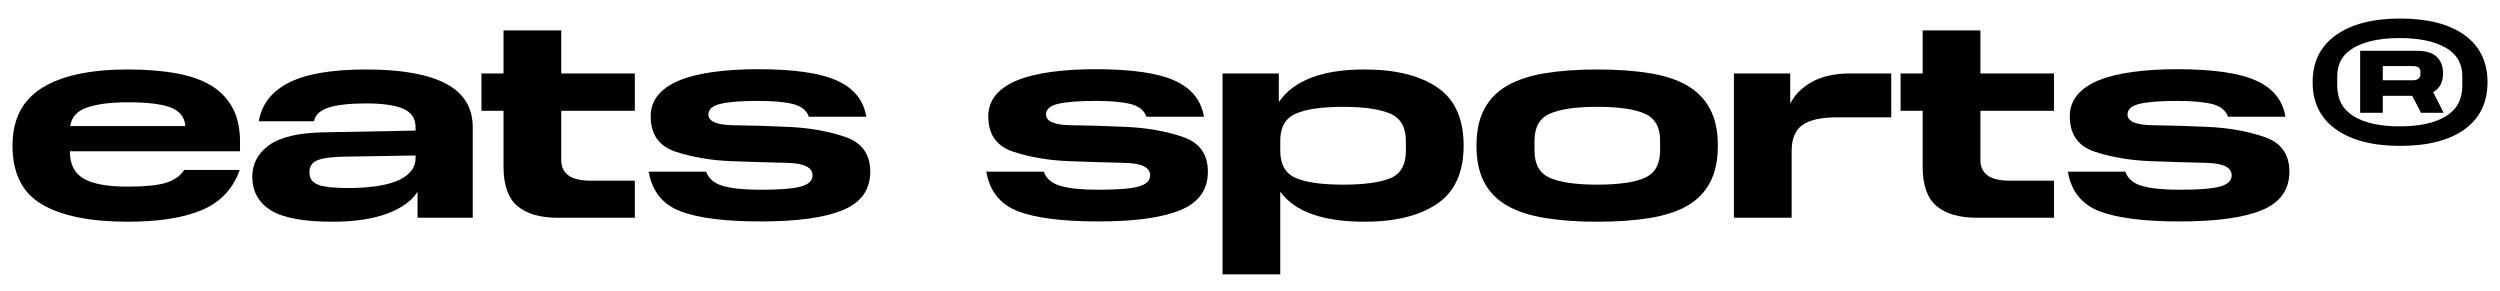
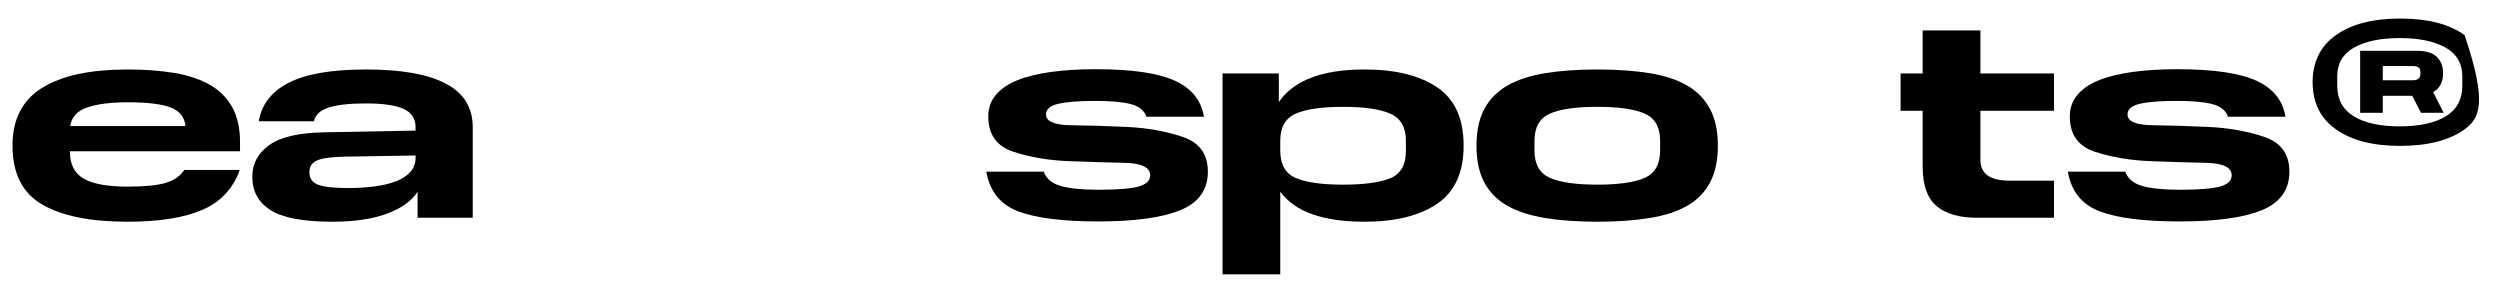
<svg xmlns="http://www.w3.org/2000/svg" width="215" height="25" viewBox="0 0 215 25" fill="none">
  <path d="M10.98 8.798C9.536 8.798 8.38 8.944 7.512 9.236C6.644 9.528 6.153 10.063 6.04 10.842H15.945C15.88 10.08 15.462 9.549 14.691 9.248C13.921 8.948 12.684 8.798 10.98 8.798ZM1.075 12.521C1.075 10.266 1.923 8.612 3.618 7.557C5.314 6.502 7.768 5.975 10.98 5.975C12.473 5.975 13.819 6.076 15.02 6.279C16.221 6.482 17.235 6.823 18.062 7.301C18.889 7.78 19.526 8.421 19.972 9.224C20.419 10.027 20.642 11.021 20.642 12.205V13.008H6.015V13.057C6.015 14.144 6.413 14.915 7.208 15.369C8.003 15.823 9.26 16.05 10.98 16.05C12.456 16.05 13.551 15.941 14.266 15.722C14.979 15.502 15.507 15.134 15.848 14.614H20.617C20.049 16.221 18.979 17.364 17.405 18.046C15.831 18.727 13.69 19.068 10.98 19.068C7.768 19.068 5.314 18.573 3.618 17.583C1.923 16.594 1.075 14.906 1.075 12.521Z" fill="black" />
  <path d="M26.613 14.858C26.613 15.344 26.857 15.685 27.343 15.88C27.83 16.074 28.698 16.172 29.947 16.172C30.775 16.172 31.545 16.123 32.259 16.026C32.973 15.928 33.586 15.779 34.097 15.576C34.608 15.373 35.009 15.105 35.301 14.772C35.593 14.44 35.739 14.046 35.739 13.592V13.373L29.728 13.47C28.593 13.487 27.789 13.588 27.319 13.774C26.848 13.961 26.613 14.298 26.613 14.784V14.858ZM21.697 15.198C21.697 14.079 22.184 13.17 23.157 12.473C24.131 11.775 25.729 11.41 27.952 11.377L35.739 11.231V10.939C35.739 10.193 35.39 9.666 34.693 9.358C33.995 9.05 32.932 8.895 31.505 8.895C30.077 8.895 28.998 9.013 28.268 9.248C27.538 9.483 27.116 9.877 27.003 10.428H22.257C22.5 8.968 23.364 7.861 24.849 7.106C26.334 6.352 28.544 5.975 31.481 5.975C34.514 5.975 36.802 6.38 38.343 7.191C39.885 8.003 40.655 9.252 40.655 10.939V18.727H35.91V16.488C35.407 17.283 34.531 17.912 33.282 18.374C32.032 18.837 30.466 19.068 28.584 19.068C26.086 19.068 24.314 18.735 23.267 18.07C22.221 17.405 21.697 16.448 21.697 15.198Z" fill="black" />
-   <path d="M43.303 14.347V9.528H41.405V6.316H43.303V2.617H48.268V6.316H54.596V9.528H48.268V13.763C48.268 14.347 48.475 14.789 48.889 15.089C49.302 15.39 49.947 15.539 50.823 15.539H54.596V18.727H47.976C46.451 18.727 45.291 18.391 44.496 17.718C43.701 17.045 43.303 15.921 43.303 14.347Z" fill="black" />
-   <path d="M55.788 14.761H60.728C60.939 15.361 61.422 15.771 62.176 15.99C62.93 16.209 64.013 16.318 65.425 16.318C67.08 16.318 68.236 16.225 68.893 16.038C69.55 15.852 69.878 15.531 69.878 15.077C69.878 14.396 69.152 14.039 67.7 14.006C66.248 13.974 64.654 13.925 62.918 13.86C61.182 13.796 59.588 13.528 58.136 13.057C56.684 12.587 55.958 11.573 55.958 10.015C55.958 9.285 56.181 8.661 56.627 8.141C57.073 7.622 57.694 7.204 58.489 6.888C59.284 6.572 60.253 6.337 61.397 6.182C62.541 6.028 63.802 5.951 65.181 5.951C68.28 5.951 70.552 6.28 71.996 6.937C73.439 7.594 74.275 8.628 74.502 10.039H69.562C69.367 9.488 68.909 9.123 68.187 8.944C67.465 8.766 66.463 8.677 65.181 8.677C63.786 8.677 62.727 8.758 62.006 8.92C61.283 9.082 60.922 9.391 60.922 9.845C60.922 10.445 61.648 10.754 63.101 10.77C64.552 10.786 66.147 10.835 67.883 10.916C69.619 10.997 71.213 11.281 72.665 11.767C74.117 12.254 74.843 13.252 74.843 14.761C74.843 16.318 74.056 17.422 72.483 18.071C70.909 18.72 68.556 19.044 65.425 19.044C62.342 19.044 60.038 18.752 58.513 18.168C56.988 17.584 56.08 16.448 55.788 14.761Z" fill="black" />
  <path d="M84.822 14.761H89.762C89.973 15.361 90.456 15.771 91.21 15.99C91.965 16.209 93.047 16.318 94.459 16.318C96.114 16.318 97.27 16.225 97.927 16.038C98.584 15.852 98.913 15.531 98.913 15.077C98.913 14.396 98.186 14.039 96.734 14.006C95.282 13.974 93.688 13.925 91.952 13.86C90.216 13.796 88.622 13.528 87.17 13.057C85.718 12.587 84.992 11.573 84.992 10.015C84.992 9.285 85.215 8.661 85.661 8.141C86.107 7.622 86.728 7.204 87.523 6.888C88.318 6.572 89.288 6.337 90.431 6.182C91.575 6.028 92.837 5.951 94.216 5.951C97.314 5.951 99.586 6.28 101.03 6.937C102.474 7.594 103.309 8.628 103.537 10.039H98.596C98.401 9.488 97.943 9.123 97.221 8.944C96.499 8.766 95.497 8.677 94.216 8.677C92.82 8.677 91.762 8.758 91.04 8.92C90.318 9.082 89.957 9.391 89.957 9.845C89.957 10.445 90.683 10.754 92.135 10.77C93.587 10.786 95.181 10.835 96.917 10.916C98.653 10.997 100.247 11.281 101.699 11.767C103.151 12.254 103.877 13.252 103.877 14.761C103.877 16.318 103.09 17.422 101.517 18.071C99.943 18.72 97.59 19.044 94.459 19.044C91.376 19.044 89.072 18.752 87.547 18.168C86.022 17.584 85.114 16.448 84.822 14.761Z" fill="black" />
  <path d="M120.907 12.96V12.108C120.907 10.94 120.457 10.161 119.557 9.772C118.656 9.382 117.305 9.188 115.505 9.188C113.687 9.188 112.333 9.382 111.44 9.772C110.548 10.161 110.102 10.94 110.102 12.108V12.96C110.102 14.144 110.548 14.927 111.44 15.308C112.333 15.69 113.687 15.88 115.505 15.88C117.305 15.88 118.656 15.697 119.557 15.333C120.457 14.967 120.907 14.177 120.907 12.96ZM105.137 6.316H109.98V8.774C110.613 7.849 111.541 7.152 112.767 6.681C113.991 6.211 115.52 5.975 117.354 5.975C119.998 5.975 122.079 6.486 123.596 7.508C125.113 8.531 125.872 10.202 125.872 12.522C125.872 14.826 125.113 16.493 123.596 17.523C122.079 18.553 119.998 19.068 117.354 19.068C115.586 19.068 114.097 18.857 112.888 18.435C111.68 18.014 110.751 17.365 110.102 16.489V23.595H105.137V6.316Z" fill="black" />
  <path d="M142.771 12.935V12.107C142.771 10.939 142.329 10.161 141.445 9.771C140.561 9.382 139.202 9.187 137.369 9.187C135.535 9.187 134.176 9.382 133.292 9.771C132.408 10.161 131.966 10.939 131.966 12.107V12.959C131.966 14.127 132.408 14.906 133.292 15.296C134.176 15.685 135.535 15.88 137.369 15.88C139.202 15.88 140.561 15.685 141.445 15.296C142.329 14.906 142.771 14.12 142.771 12.935ZM126.977 12.521C126.977 11.272 127.2 10.226 127.646 9.382C128.092 8.538 128.753 7.865 129.63 7.362C130.506 6.859 131.592 6.502 132.891 6.291C134.188 6.081 135.681 5.975 137.369 5.975C139.056 5.975 140.552 6.081 141.859 6.291C143.164 6.502 144.248 6.859 145.108 7.362C145.967 7.865 146.62 8.538 147.067 9.382C147.513 10.226 147.736 11.272 147.736 12.521C147.736 13.787 147.513 14.841 147.067 15.685C146.62 16.529 145.967 17.198 145.108 17.693C144.248 18.188 143.164 18.541 141.859 18.751C140.552 18.962 139.056 19.068 137.369 19.068C135.681 19.068 134.188 18.962 132.891 18.751C131.592 18.541 130.506 18.188 129.63 17.693C128.753 17.198 128.092 16.529 127.646 15.685C127.2 14.841 126.977 13.787 126.977 12.521Z" fill="black" />
-   <path d="M149.117 6.316H153.96V8.92C154.333 8.158 154.954 7.533 155.822 7.046C156.69 6.559 157.805 6.316 159.168 6.316H162.648V10.088H158.097C156.621 10.088 155.582 10.316 154.982 10.77C154.382 11.224 154.082 11.954 154.082 12.96V18.727H149.117V6.316Z" fill="black" />
  <path d="M165.349 14.347V9.528H163.451V6.316H165.349V2.617H170.314V6.316H176.641V9.528H170.314V13.763C170.314 14.347 170.521 14.789 170.934 15.089C171.348 15.39 171.993 15.539 172.869 15.539H176.641V18.727H170.022C168.496 18.727 167.336 18.391 166.541 17.718C165.747 17.045 165.349 15.921 165.349 14.347Z" fill="black" />
  <path d="M177.833 14.761H182.773C182.984 15.361 183.467 15.771 184.221 15.99C184.976 16.209 186.059 16.318 187.47 16.318C189.125 16.318 190.281 16.225 190.938 16.038C191.595 15.852 191.924 15.531 191.924 15.077C191.924 14.396 191.197 14.039 189.746 14.006C188.293 13.974 186.699 13.925 184.964 13.86C183.227 13.796 181.633 13.528 180.181 13.057C178.729 12.587 178.003 11.573 178.003 10.015C178.003 9.285 178.226 8.661 178.673 8.141C179.119 7.622 179.739 7.204 180.534 6.888C181.329 6.572 182.299 6.337 183.443 6.182C184.586 6.028 185.848 5.951 187.227 5.951C190.326 5.951 192.597 6.28 194.041 6.937C195.485 7.594 196.32 8.628 196.548 10.039H191.607C191.413 9.488 190.954 9.123 190.233 8.944C189.51 8.766 188.508 8.677 187.227 8.677C185.831 8.677 184.773 8.758 184.051 8.92C183.329 9.082 182.968 9.391 182.968 9.845C182.968 10.445 183.694 10.754 185.146 10.77C186.598 10.786 188.192 10.835 189.928 10.916C191.664 10.997 193.258 11.281 194.71 11.767C196.162 12.254 196.888 13.252 196.888 14.761C196.888 16.318 196.101 17.422 194.528 18.071C192.954 18.72 190.601 19.044 187.47 19.044C184.388 19.044 182.084 18.752 180.559 18.168C179.034 17.584 178.125 16.448 177.833 14.761Z" fill="black" />
-   <path d="M208.157 6.195C208.157 6.016 208.104 5.887 207.999 5.805C207.893 5.724 207.735 5.684 207.524 5.684H204.92V6.9H207.524C207.735 6.9 207.893 6.852 207.999 6.754C208.104 6.657 208.157 6.527 208.157 6.365V6.195ZM202.973 4.369H207.84C208.635 4.369 209.211 4.544 209.568 4.893C209.925 5.242 210.104 5.708 210.104 6.292C210.104 6.665 210.035 6.99 209.897 7.265C209.759 7.541 209.544 7.761 209.252 7.922L210.153 9.699H208.206L207.451 8.239H204.92V9.699H202.973V4.369ZM211.759 7.363V6.56C211.759 5.457 211.276 4.633 210.311 4.089C209.345 3.546 208.035 3.274 206.38 3.274C204.725 3.274 203.415 3.546 202.45 4.089C201.484 4.633 201.002 5.457 201.002 6.56V7.363C201.002 8.547 201.476 9.428 202.426 10.003C203.375 10.579 204.693 10.867 206.38 10.867C208.067 10.867 209.386 10.579 210.335 10.003C211.284 9.428 211.759 8.547 211.759 7.363ZM198.885 7.071C198.885 5.318 199.554 3.968 200.892 3.019C202.231 2.07 204.068 1.595 206.405 1.595C208.79 1.595 210.639 2.07 211.953 3.019C213.268 3.968 213.925 5.318 213.925 7.071C213.925 8.823 213.268 10.174 211.953 11.123C210.639 12.072 208.79 12.546 206.405 12.546C204.068 12.546 202.231 12.072 200.892 11.123C199.554 10.174 198.885 8.823 198.885 7.071Z" fill="black" />
+   <path d="M208.157 6.195C208.157 6.016 208.104 5.887 207.999 5.805C207.893 5.724 207.735 5.684 207.524 5.684H204.92V6.9H207.524C207.735 6.9 207.893 6.852 207.999 6.754C208.104 6.657 208.157 6.527 208.157 6.365V6.195ZM202.973 4.369H207.84C208.635 4.369 209.211 4.544 209.568 4.893C209.925 5.242 210.104 5.708 210.104 6.292C210.104 6.665 210.035 6.99 209.897 7.265C209.759 7.541 209.544 7.761 209.252 7.922L210.153 9.699H208.206L207.451 8.239H204.92V9.699H202.973V4.369ZM211.759 7.363V6.56C211.759 5.457 211.276 4.633 210.311 4.089C209.345 3.546 208.035 3.274 206.38 3.274C204.725 3.274 203.415 3.546 202.45 4.089C201.484 4.633 201.002 5.457 201.002 6.56V7.363C201.002 8.547 201.476 9.428 202.426 10.003C203.375 10.579 204.693 10.867 206.38 10.867C208.067 10.867 209.386 10.579 210.335 10.003C211.284 9.428 211.759 8.547 211.759 7.363ZM198.885 7.071C198.885 5.318 199.554 3.968 200.892 3.019C202.231 2.07 204.068 1.595 206.405 1.595C208.79 1.595 210.639 2.07 211.953 3.019C213.925 8.823 213.268 10.174 211.953 11.123C210.639 12.072 208.79 12.546 206.405 12.546C204.068 12.546 202.231 12.072 200.892 11.123C199.554 10.174 198.885 8.823 198.885 7.071Z" fill="black" />
</svg>